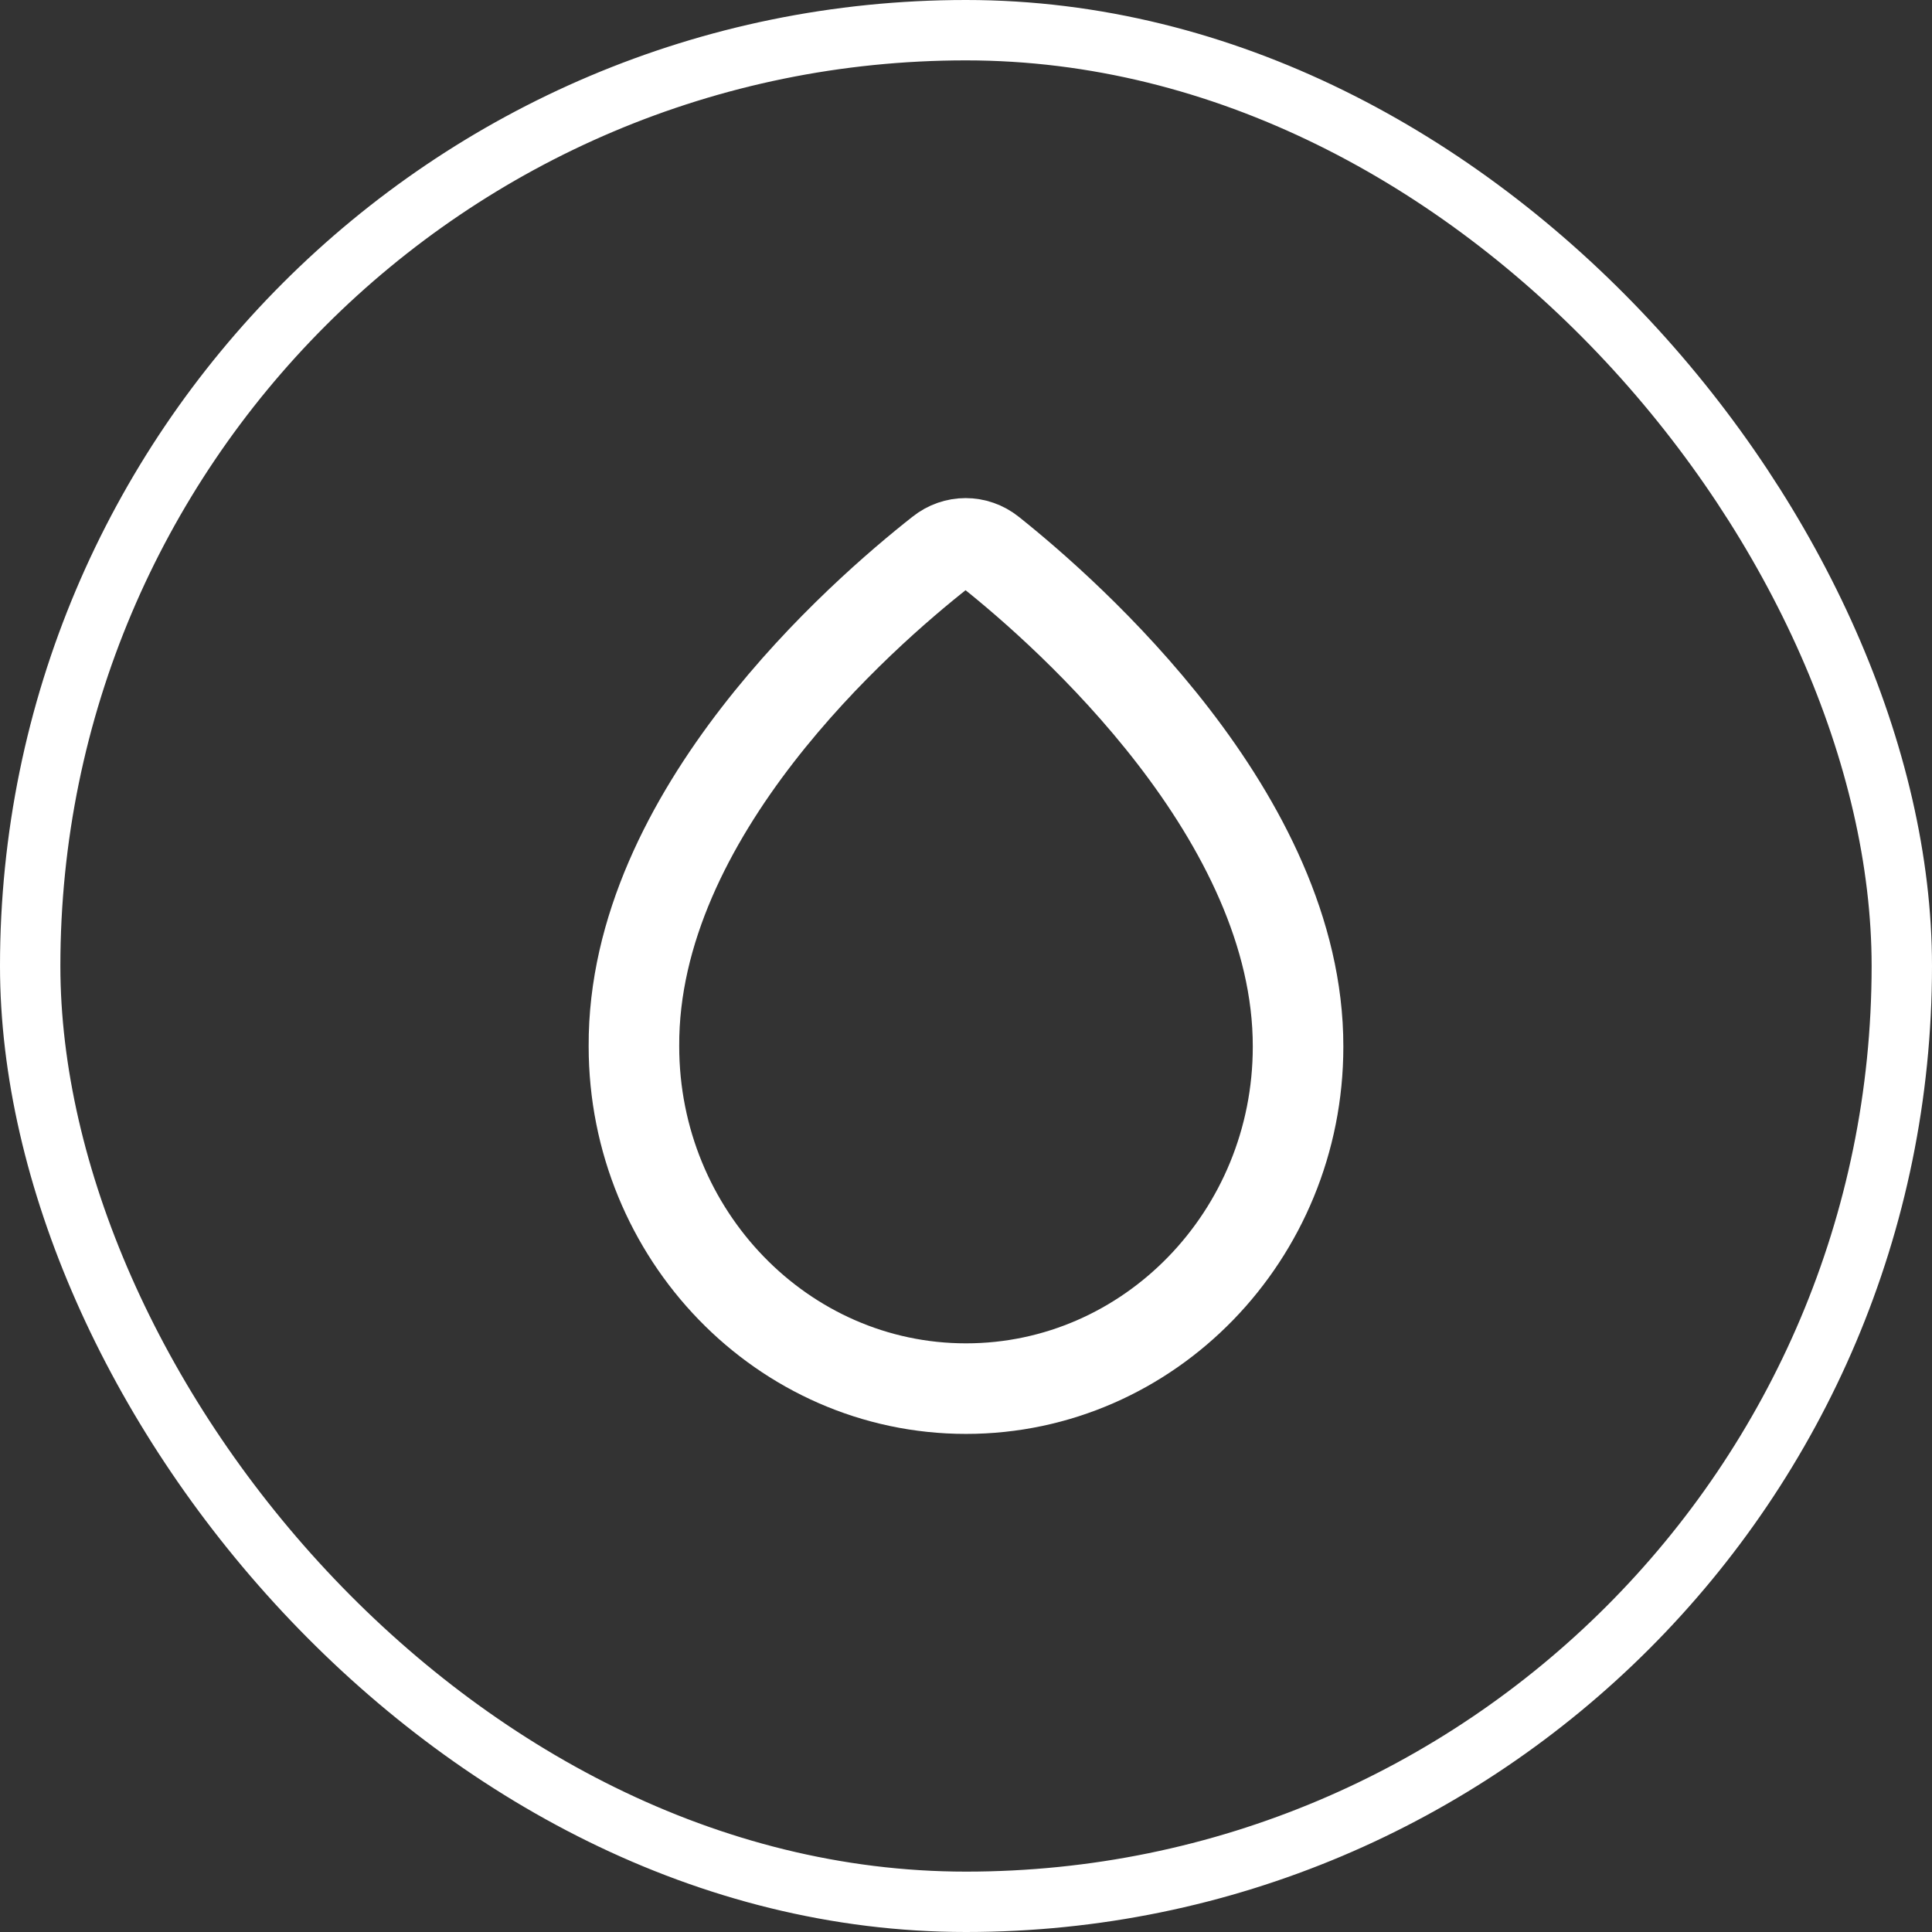
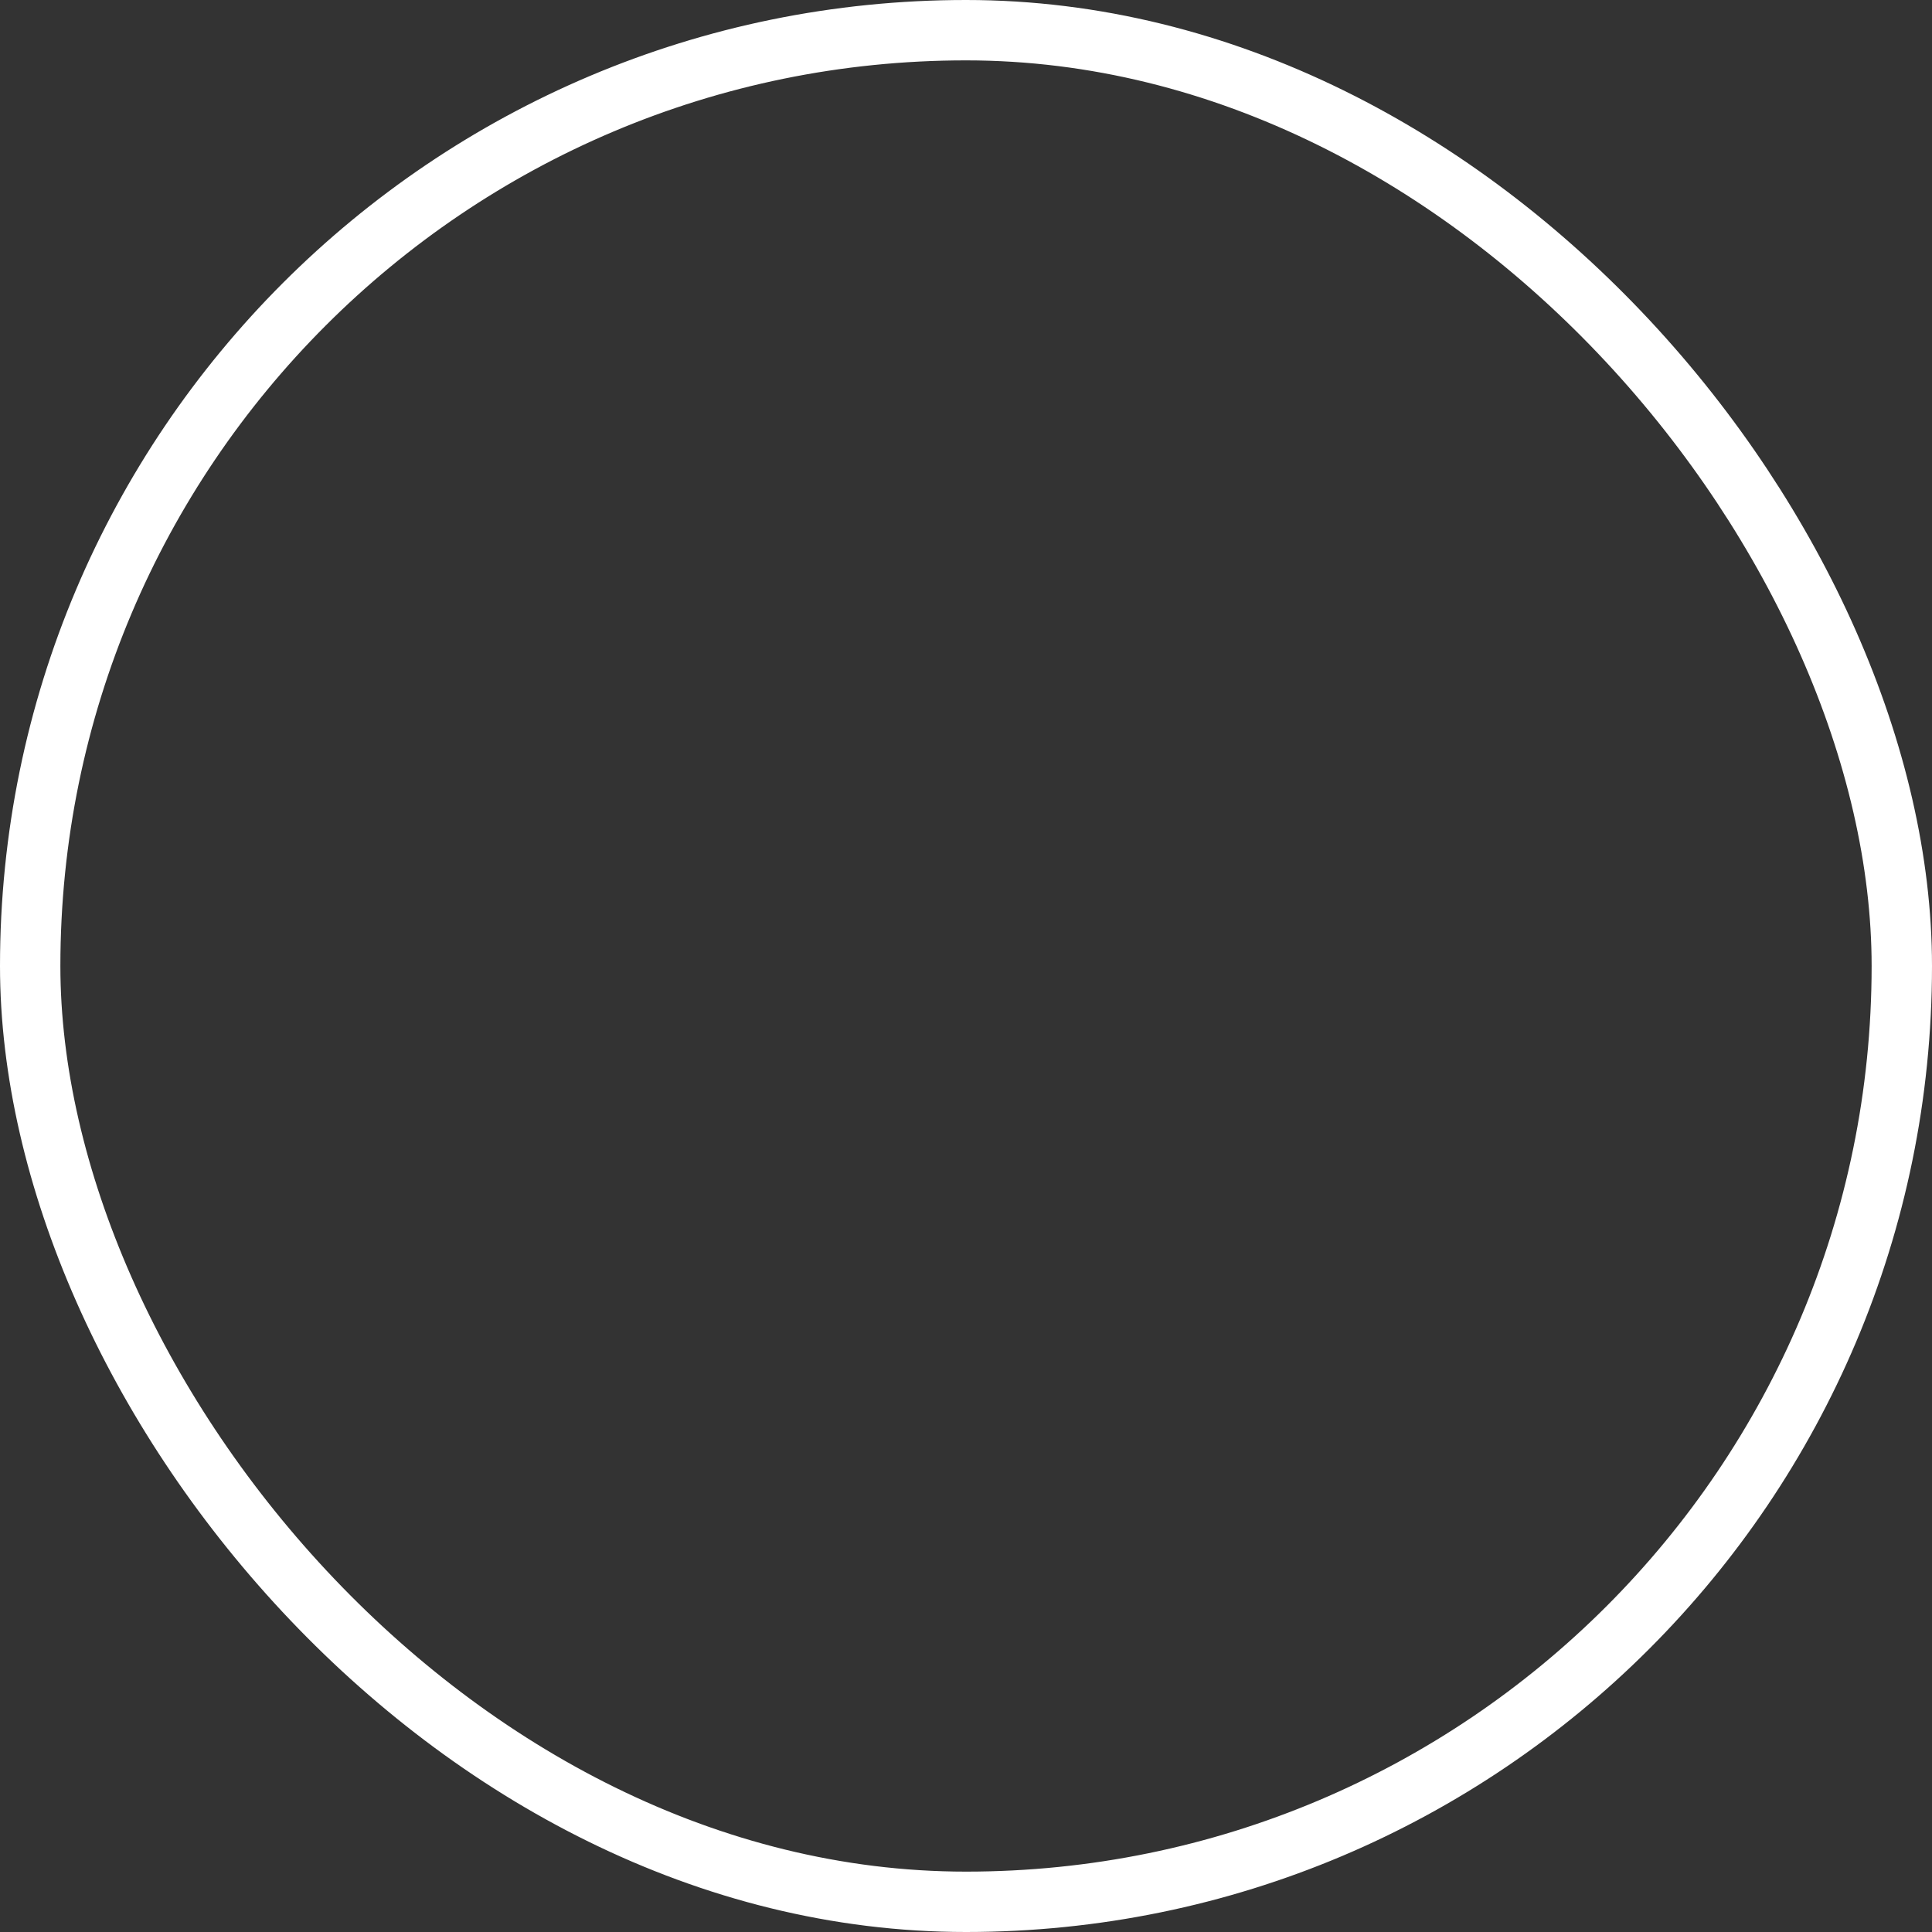
<svg xmlns="http://www.w3.org/2000/svg" width="64" height="64" viewBox="0 0 64 64" fill="none">
  <rect x="0" y="0" width="64" height="64" fill="#333333" stroke="none" />
-   <path d="M32.815 18.294C32.326 17.902 31.647 17.902 31.158 18.294C28.578 20.324 20.959 26.946 21 34.66C21 40.904 25.93 46 32 46C38.07 46 43 40.918 43 34.674C43.014 27.072 35.382 20.338 32.815 18.294Z" stroke="white" stroke-width="3" stroke-miterlimit="10" />
  <rect x="1" y="1" width="62" height="62" rx="31" stroke="white" stroke-width="2" />
</svg>